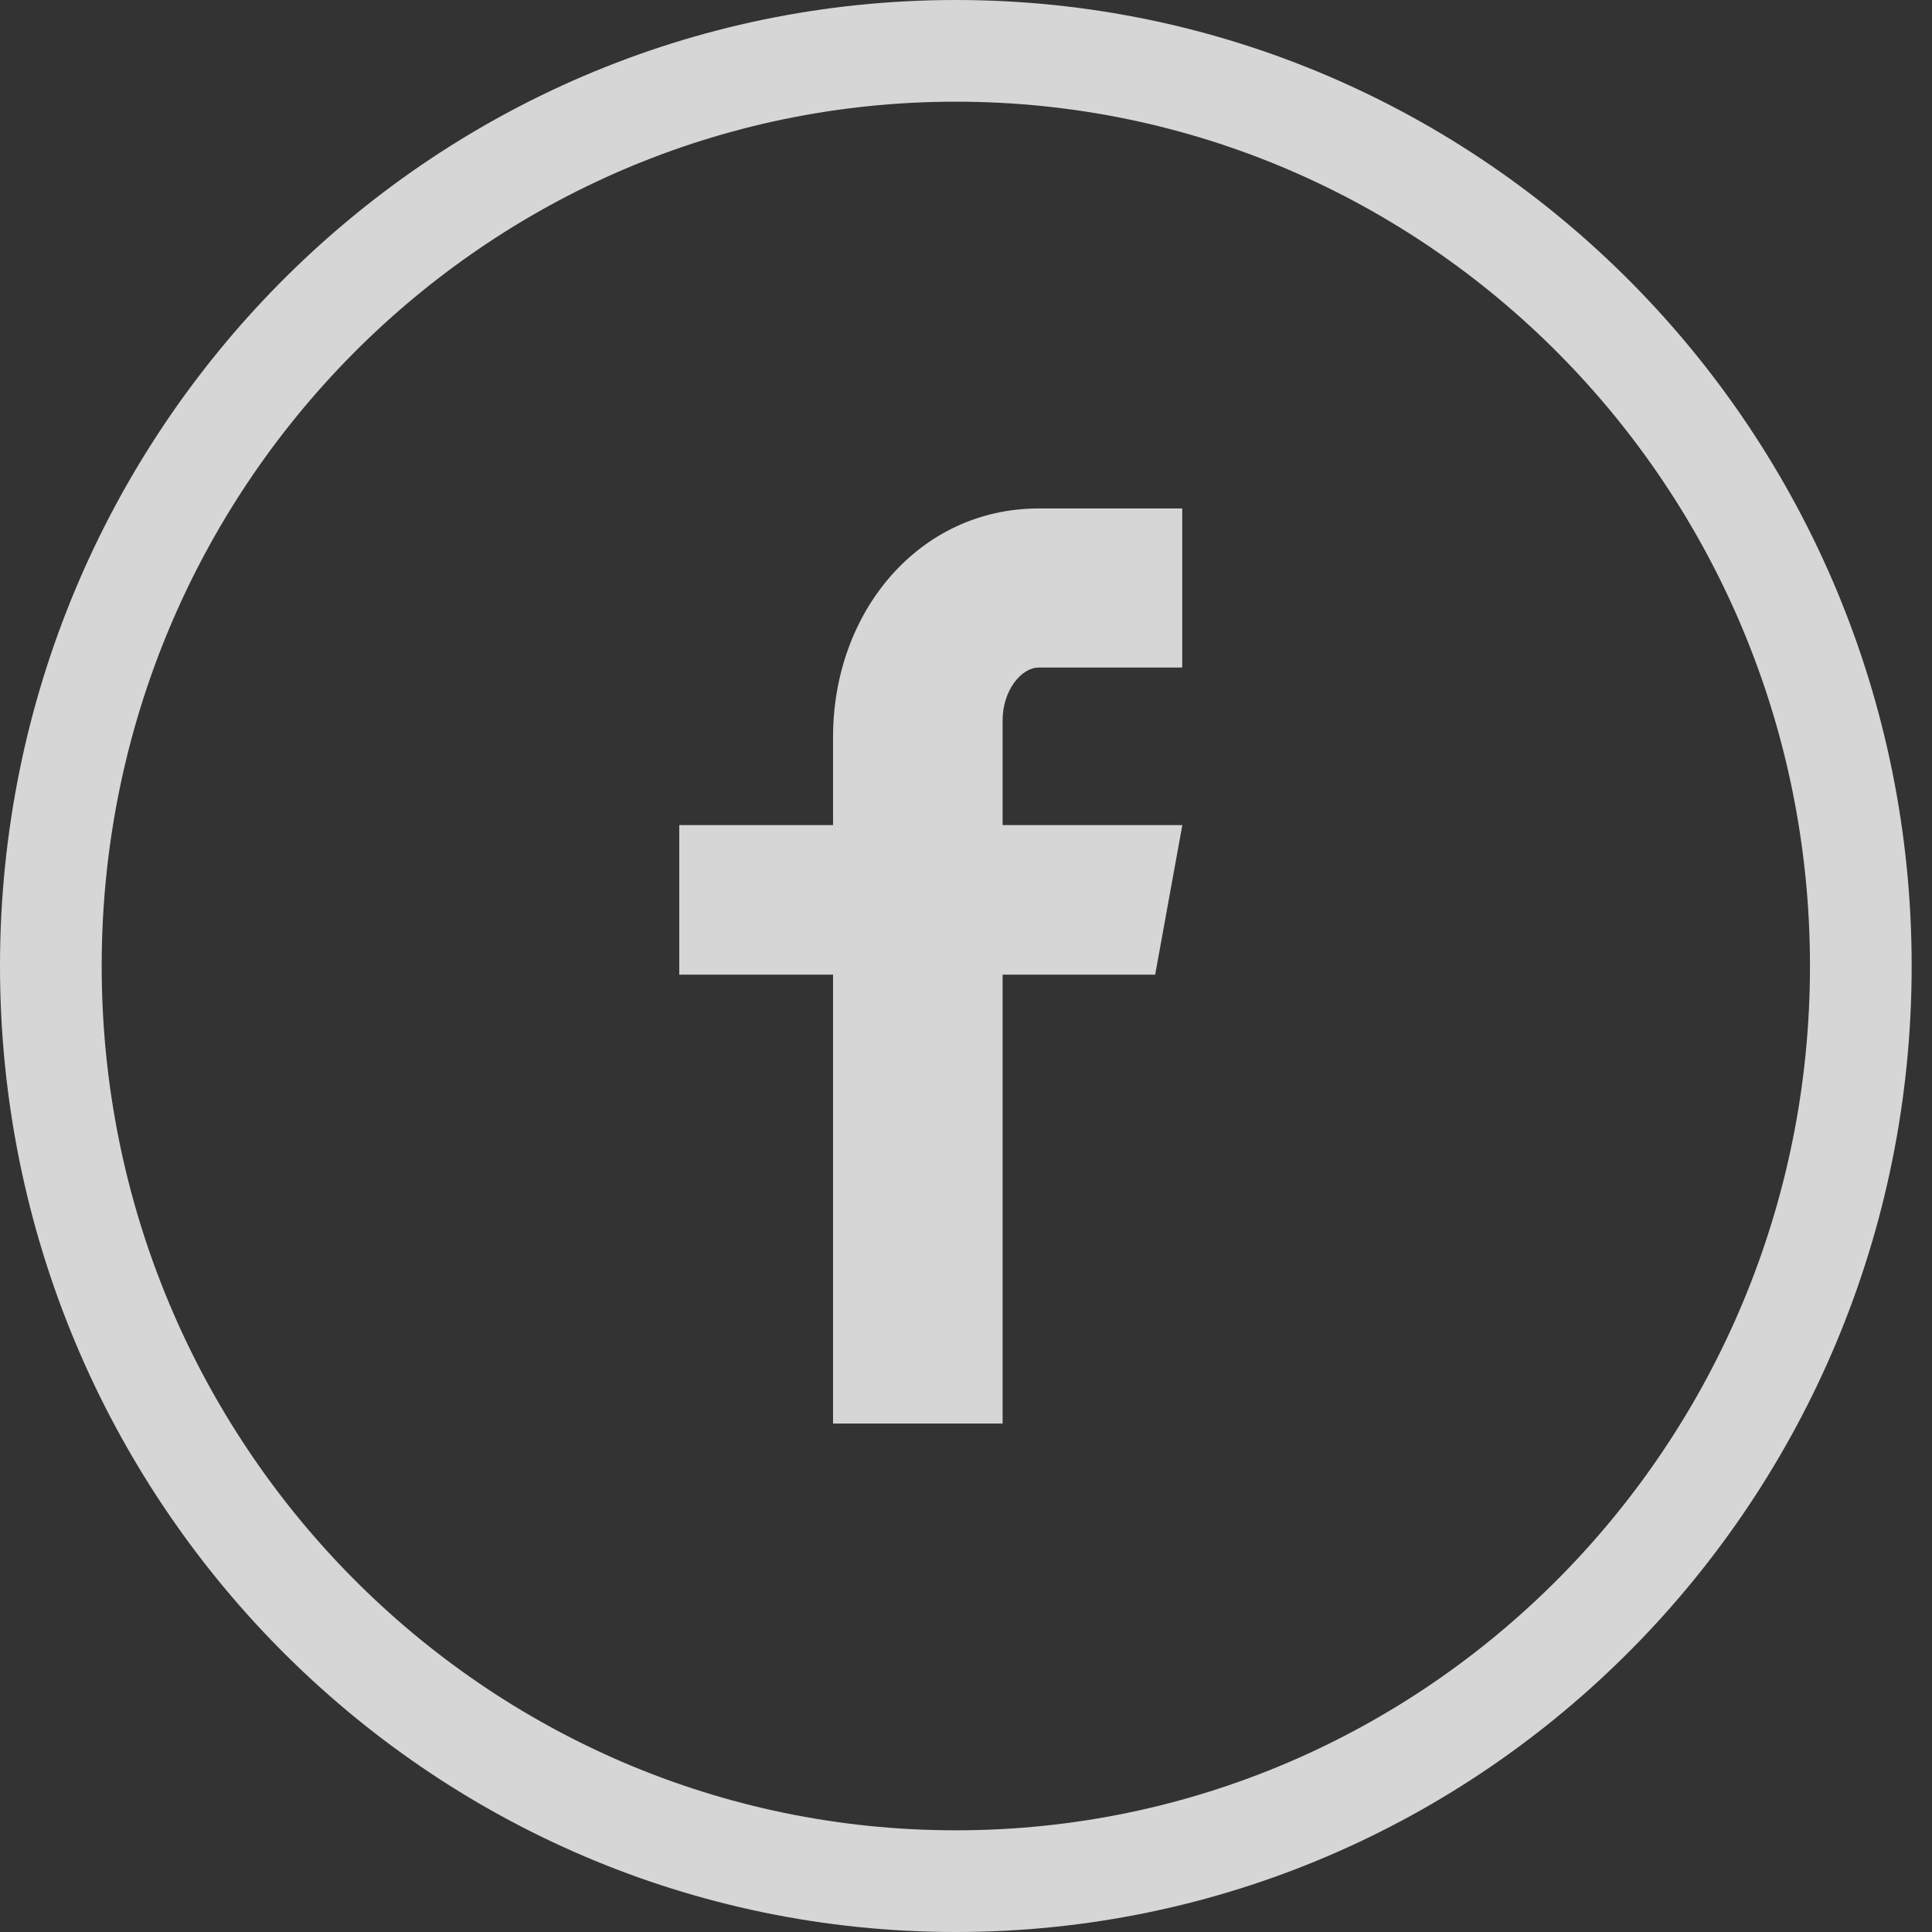
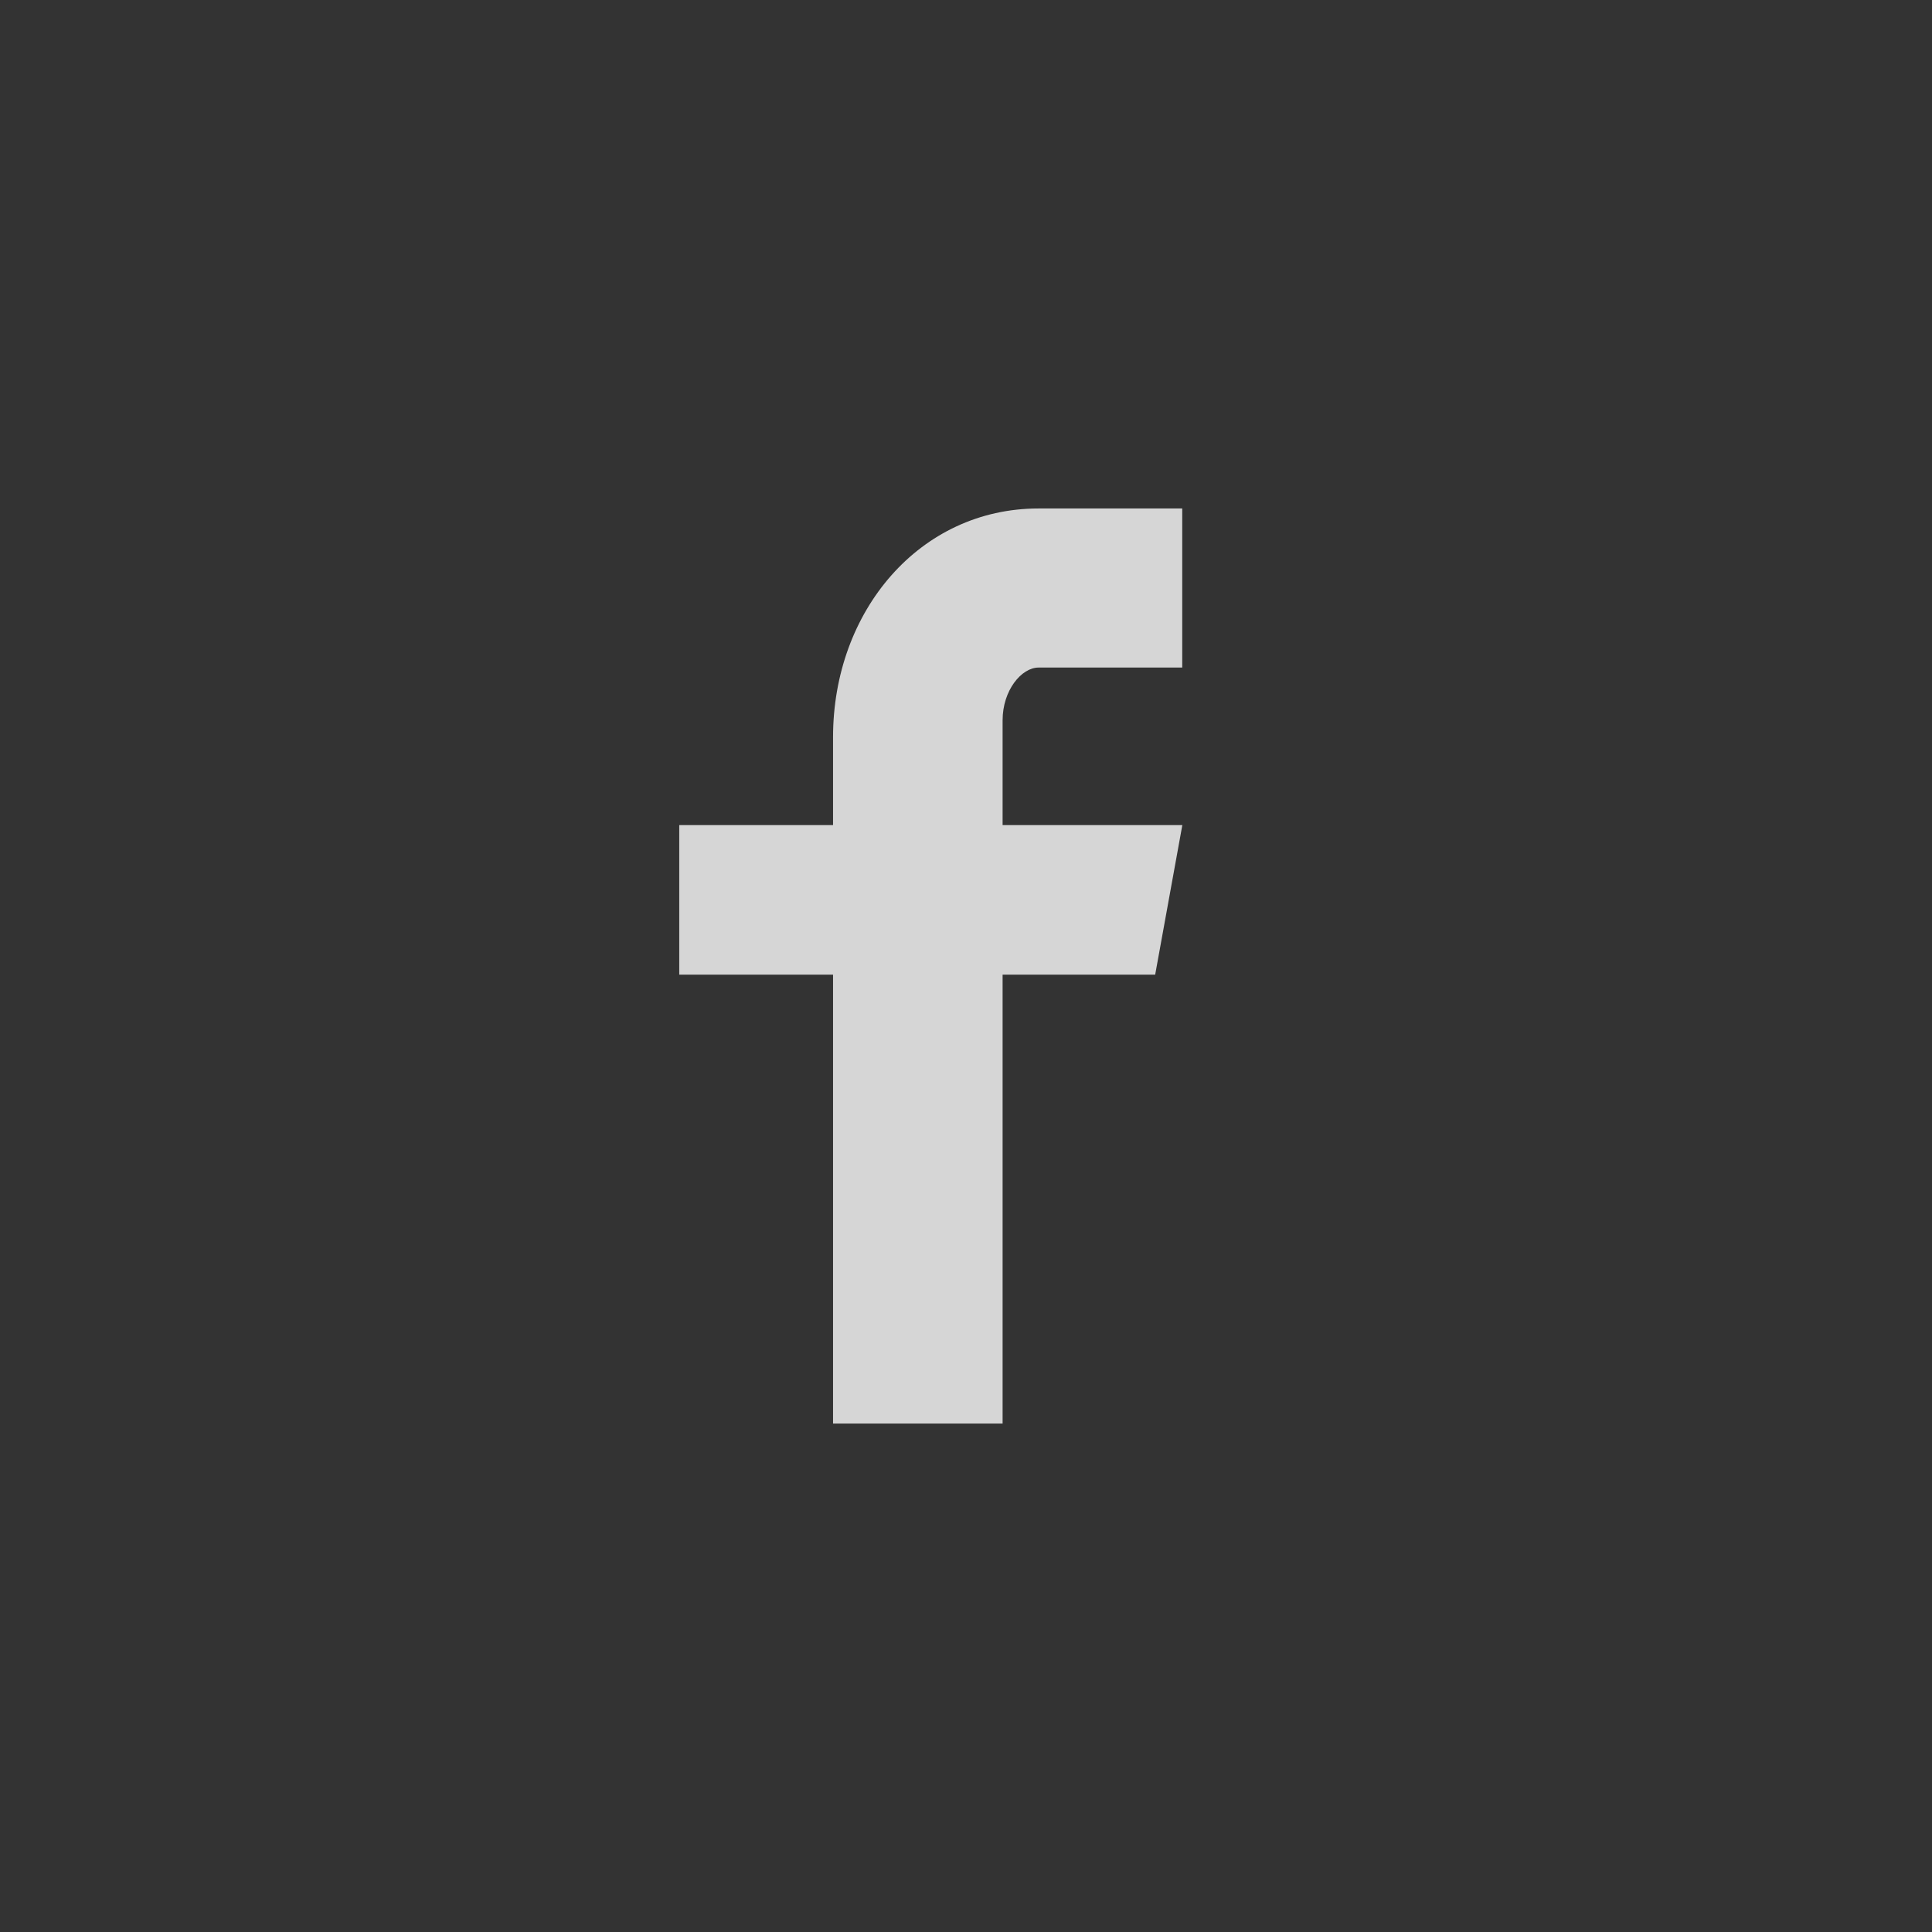
<svg xmlns="http://www.w3.org/2000/svg" width="38px" height="38px" viewBox="0 0 38 38" version="1.1">
  <rect x="0" y="0" width="38" height="38" fill="#333333" stroke="none" />
  <title>Facebook with outline</title>
  <desc>Created with Sketch.</desc>
  <defs />
  <g id="symbols" stroke="none" stroke-width="1" fill="none" fill-rule="evenodd" opacity="0.798">
    <g id="top-of-footer" transform="translate(-61, -311)">
      <g id="top-footer-piece">
        <g id="social-icons" transform="translate(61, 311)">
          <g id="Facebook-with-outline">
-             <path d="M18.8,1 C8.972,1 1,9.056 1,19 C1,28.944 8.972,37 18.8,37 C28.628,37 36.6,28.944 36.6,19 C36.6,9.056 28.628,1 18.8,1 Z" id="Path" stroke="#FFFFFF" stroke-width="2" />
            <path d="M23.253,13.13 L20.427,13.13 C20.093,13.13 19.72,13.575 19.72,14.167 L19.72,16.229 L23.255,16.229 L22.721,19.17 L19.72,19.17 L19.72,27.999 L16.385,27.999 L16.385,19.17 L13.36,19.17 L13.36,16.229 L16.385,16.229 L16.385,14.499 C16.385,12.018 18.089,10.001 20.427,10.001 L23.253,10.001 L23.253,13.13 L23.253,13.13 Z" id="Path" fill="#FFFFFF" />
          </g>
        </g>
      </g>
    </g>
  </g>
</svg>